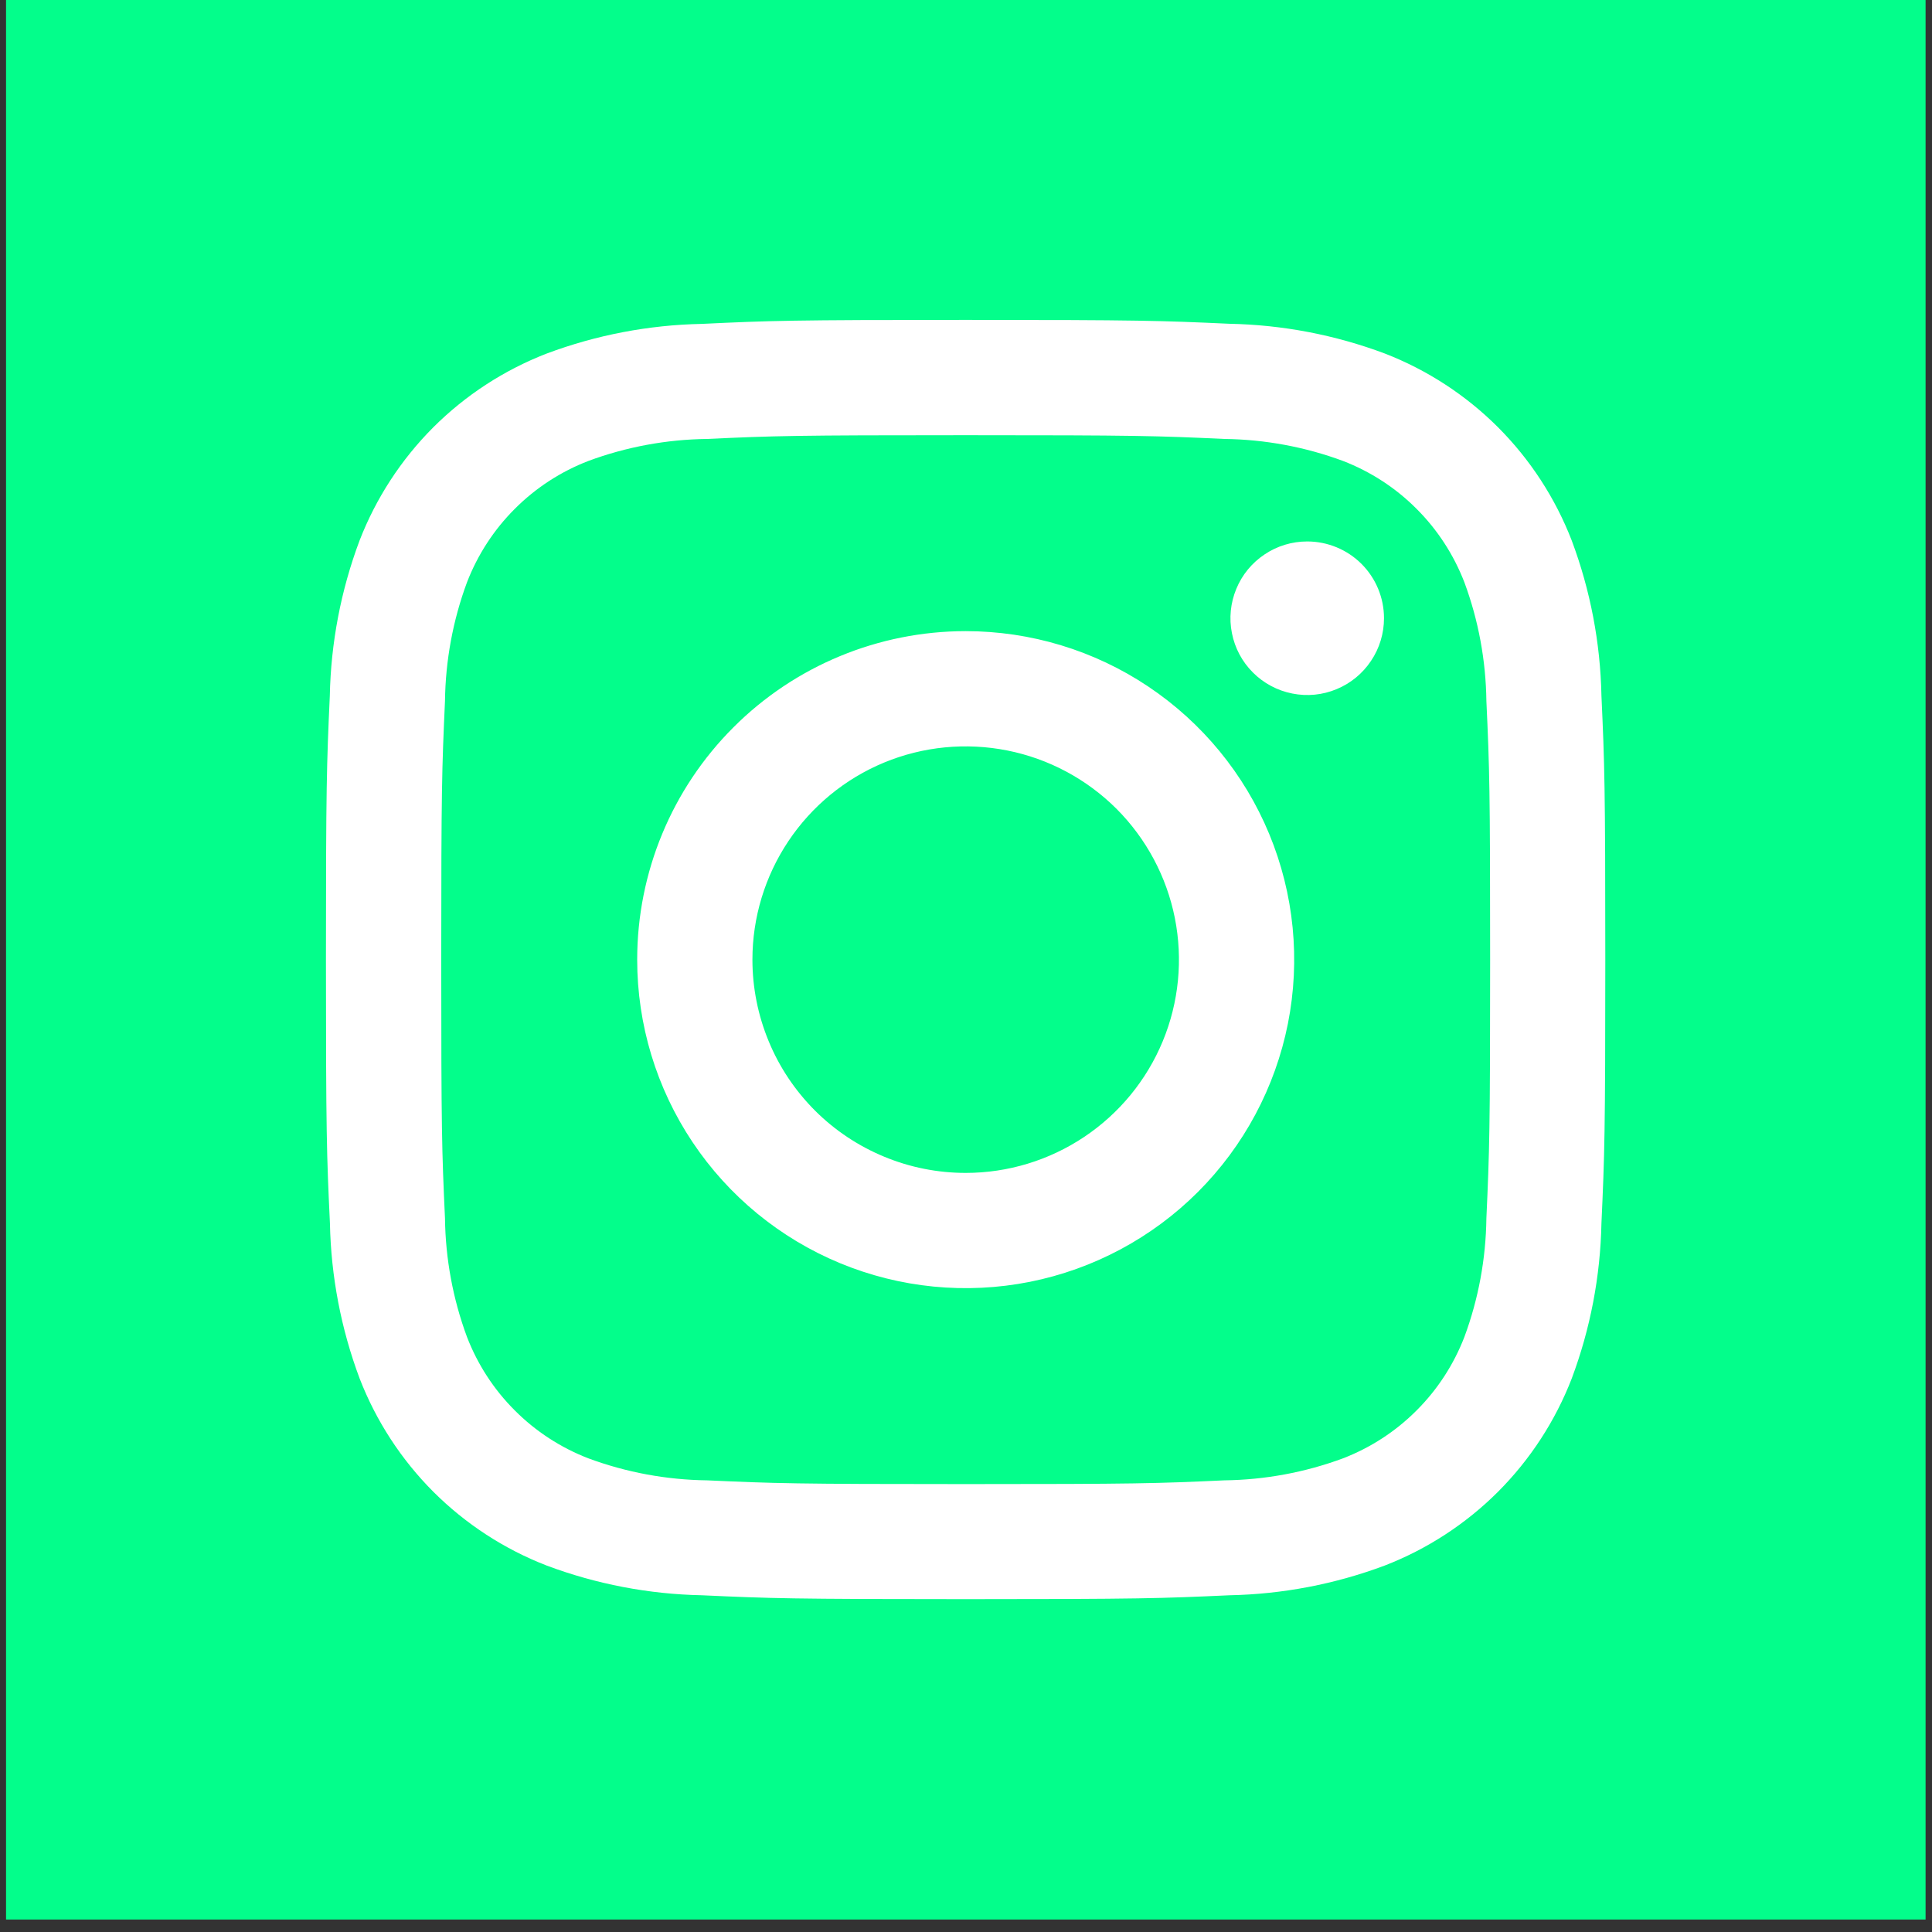
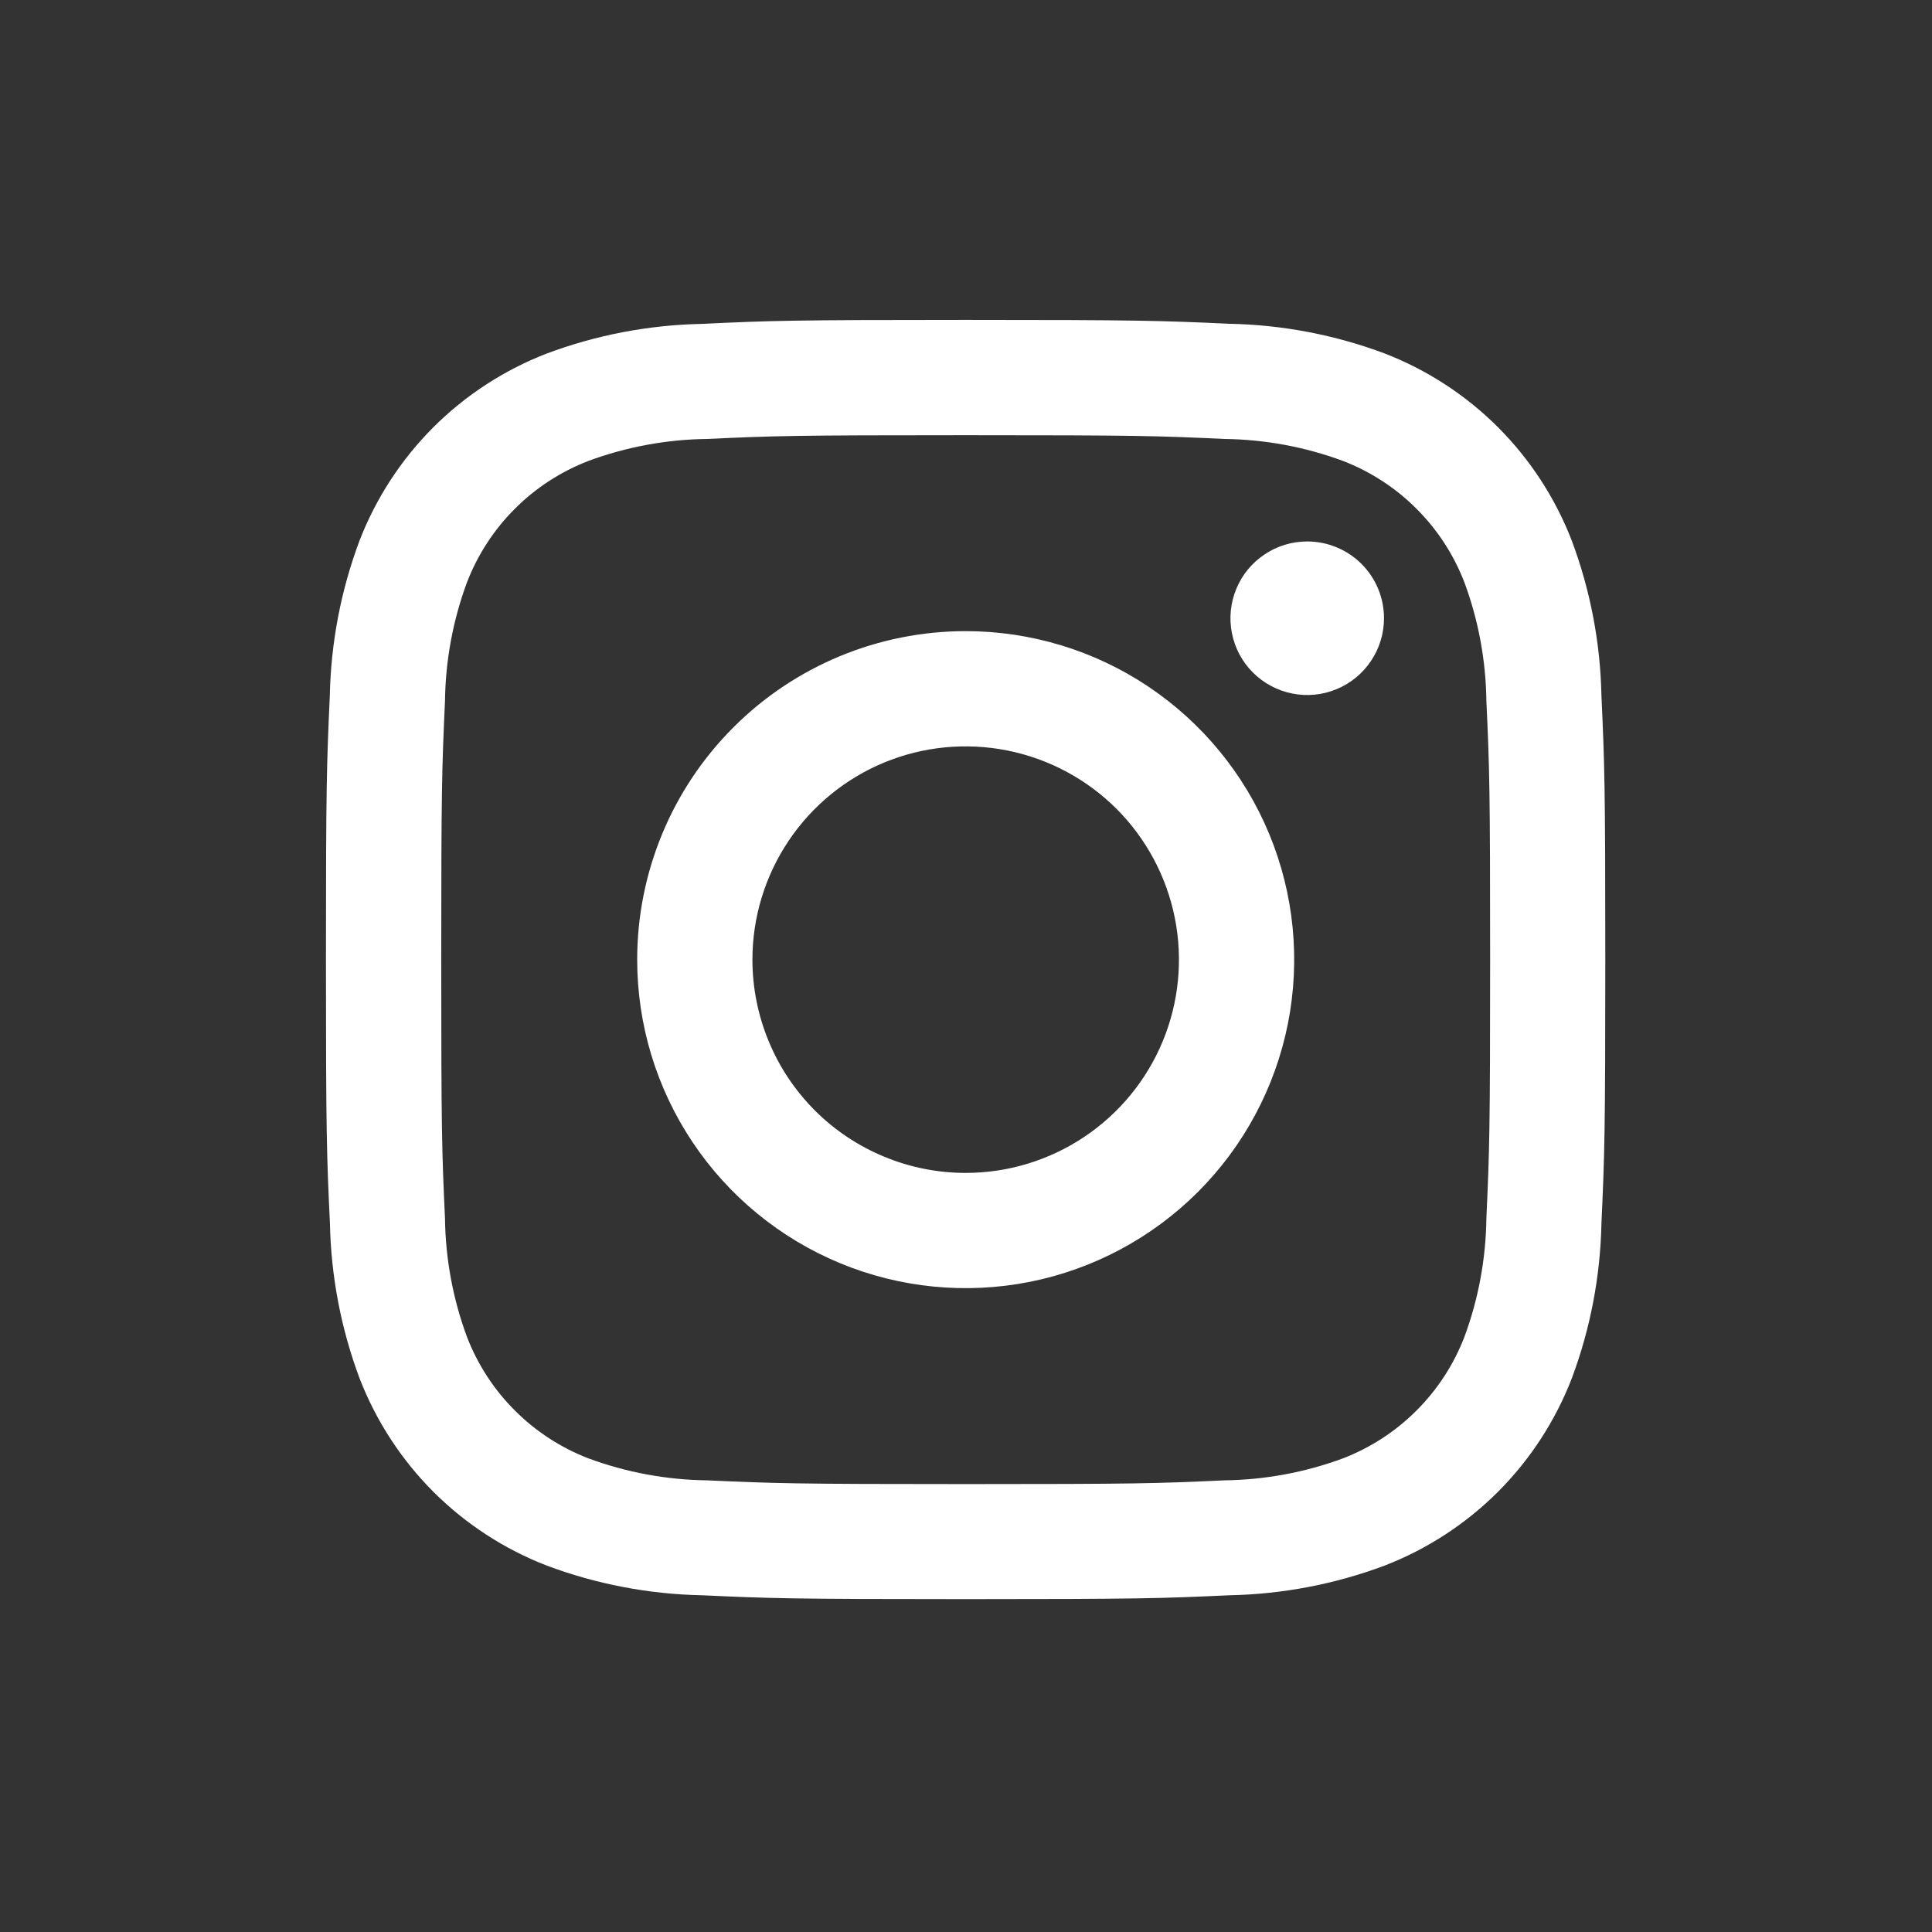
<svg xmlns="http://www.w3.org/2000/svg" width="31" height="31" viewBox="0 0 31 31" fill="none">
  <rect x="0" y="0" width="31" height="31" fill="#333333" stroke="none" />
-   <path fill-rule="evenodd" clip-rule="evenodd" d="M0.097 30.8H30.897V0H0.097V30.8Z" fill="#03FE8B" />
  <path fill-rule="evenodd" clip-rule="evenodd" d="M15.495 5.133C18.283 5.133 18.632 5.145 19.727 5.195C20.579 5.212 21.421 5.373 22.219 5.672C22.9 5.936 23.519 6.339 24.036 6.855C24.552 7.372 24.955 7.991 25.219 8.672C25.518 9.47 25.679 10.312 25.696 11.164C25.746 12.259 25.758 12.608 25.758 15.396C25.758 18.184 25.746 18.533 25.696 19.628C25.679 20.48 25.518 21.322 25.219 22.12C24.955 22.801 24.552 23.42 24.036 23.937C23.519 24.453 22.9 24.856 22.219 25.12C21.421 25.419 20.579 25.58 19.727 25.597C18.632 25.647 18.283 25.659 15.495 25.659C12.707 25.659 12.357 25.647 11.263 25.597C10.411 25.58 9.569 25.419 8.771 25.12C8.09 24.856 7.471 24.453 6.954 23.937C6.438 23.42 6.035 22.801 5.771 22.12C5.472 21.322 5.311 20.48 5.294 19.628C5.242 18.533 5.23 18.186 5.23 15.398C5.23 12.61 5.242 12.26 5.292 11.166C5.309 10.314 5.47 9.472 5.769 8.674C6.033 7.993 6.436 7.374 6.952 6.857C7.469 6.341 8.088 5.938 8.769 5.674C9.567 5.375 10.409 5.214 11.261 5.197C12.358 5.145 12.707 5.133 15.495 5.133ZM15.495 6.983C12.754 6.983 12.429 6.993 11.347 7.043C10.696 7.051 10.051 7.17 9.441 7.396C8.998 7.567 8.596 7.828 8.261 8.164C7.925 8.499 7.664 8.901 7.493 9.344C7.267 9.954 7.148 10.599 7.14 11.25C7.091 12.332 7.08 12.657 7.08 15.398C7.08 18.139 7.09 18.464 7.14 19.546C7.148 20.197 7.267 20.842 7.493 21.452C7.664 21.895 7.925 22.297 8.261 22.632C8.596 22.968 8.998 23.229 9.441 23.4C10.051 23.626 10.696 23.745 11.347 23.753C12.429 23.802 12.754 23.813 15.495 23.813C18.236 23.813 18.561 23.803 19.643 23.753C20.294 23.745 20.939 23.626 21.549 23.4C21.992 23.229 22.394 22.968 22.729 22.632C23.065 22.297 23.326 21.895 23.497 21.452C23.723 20.842 23.842 20.197 23.85 19.546C23.899 18.464 23.91 18.139 23.91 15.398C23.91 12.657 23.9 12.332 23.85 11.25C23.842 10.599 23.723 9.954 23.497 9.344C23.326 8.901 23.065 8.499 22.729 8.164C22.394 7.828 21.992 7.567 21.549 7.396C20.939 7.17 20.294 7.051 19.643 7.043C18.561 6.993 18.236 6.983 15.495 6.983ZM15.495 10.127C16.538 10.127 17.557 10.436 18.423 11.015C19.29 11.595 19.966 12.418 20.365 13.381C20.764 14.344 20.868 15.404 20.665 16.426C20.461 17.449 19.959 18.388 19.222 19.125C18.485 19.862 17.546 20.364 16.523 20.568C15.501 20.771 14.441 20.667 13.478 20.268C12.515 19.869 11.691 19.193 11.112 18.326C10.533 17.46 10.224 16.441 10.224 15.398C10.224 14 10.779 12.659 11.768 11.671C12.756 10.682 14.097 10.127 15.495 10.127ZM15.495 18.82C16.172 18.82 16.833 18.619 17.396 18.243C17.959 17.867 18.398 17.333 18.657 16.707C18.916 16.082 18.983 15.394 18.851 14.73C18.719 14.067 18.393 13.457 17.915 12.978C17.436 12.5 16.826 12.174 16.163 12.042C15.499 11.91 14.811 11.977 14.185 12.236C13.56 12.495 13.026 12.934 12.65 13.497C12.274 14.06 12.073 14.721 12.073 15.398C12.073 15.847 12.162 16.292 12.334 16.707C12.505 17.123 12.758 17.5 13.075 17.818C13.393 18.136 13.77 18.387 14.185 18.559C14.601 18.732 15.046 18.82 15.495 18.82ZM22.207 9.92C22.207 10.164 22.135 10.402 21.999 10.604C21.864 10.807 21.672 10.965 21.446 11.058C21.221 11.152 20.974 11.176 20.735 11.128C20.496 11.081 20.276 10.963 20.104 10.791C19.931 10.619 19.814 10.399 19.767 10.16C19.719 9.921 19.744 9.674 19.837 9.449C19.93 9.223 20.088 9.031 20.291 8.896C20.493 8.76 20.731 8.688 20.975 8.688C21.302 8.688 21.615 8.818 21.846 9.048C22.077 9.279 22.207 9.592 22.207 9.919V9.92Z" fill="white" />
</svg>